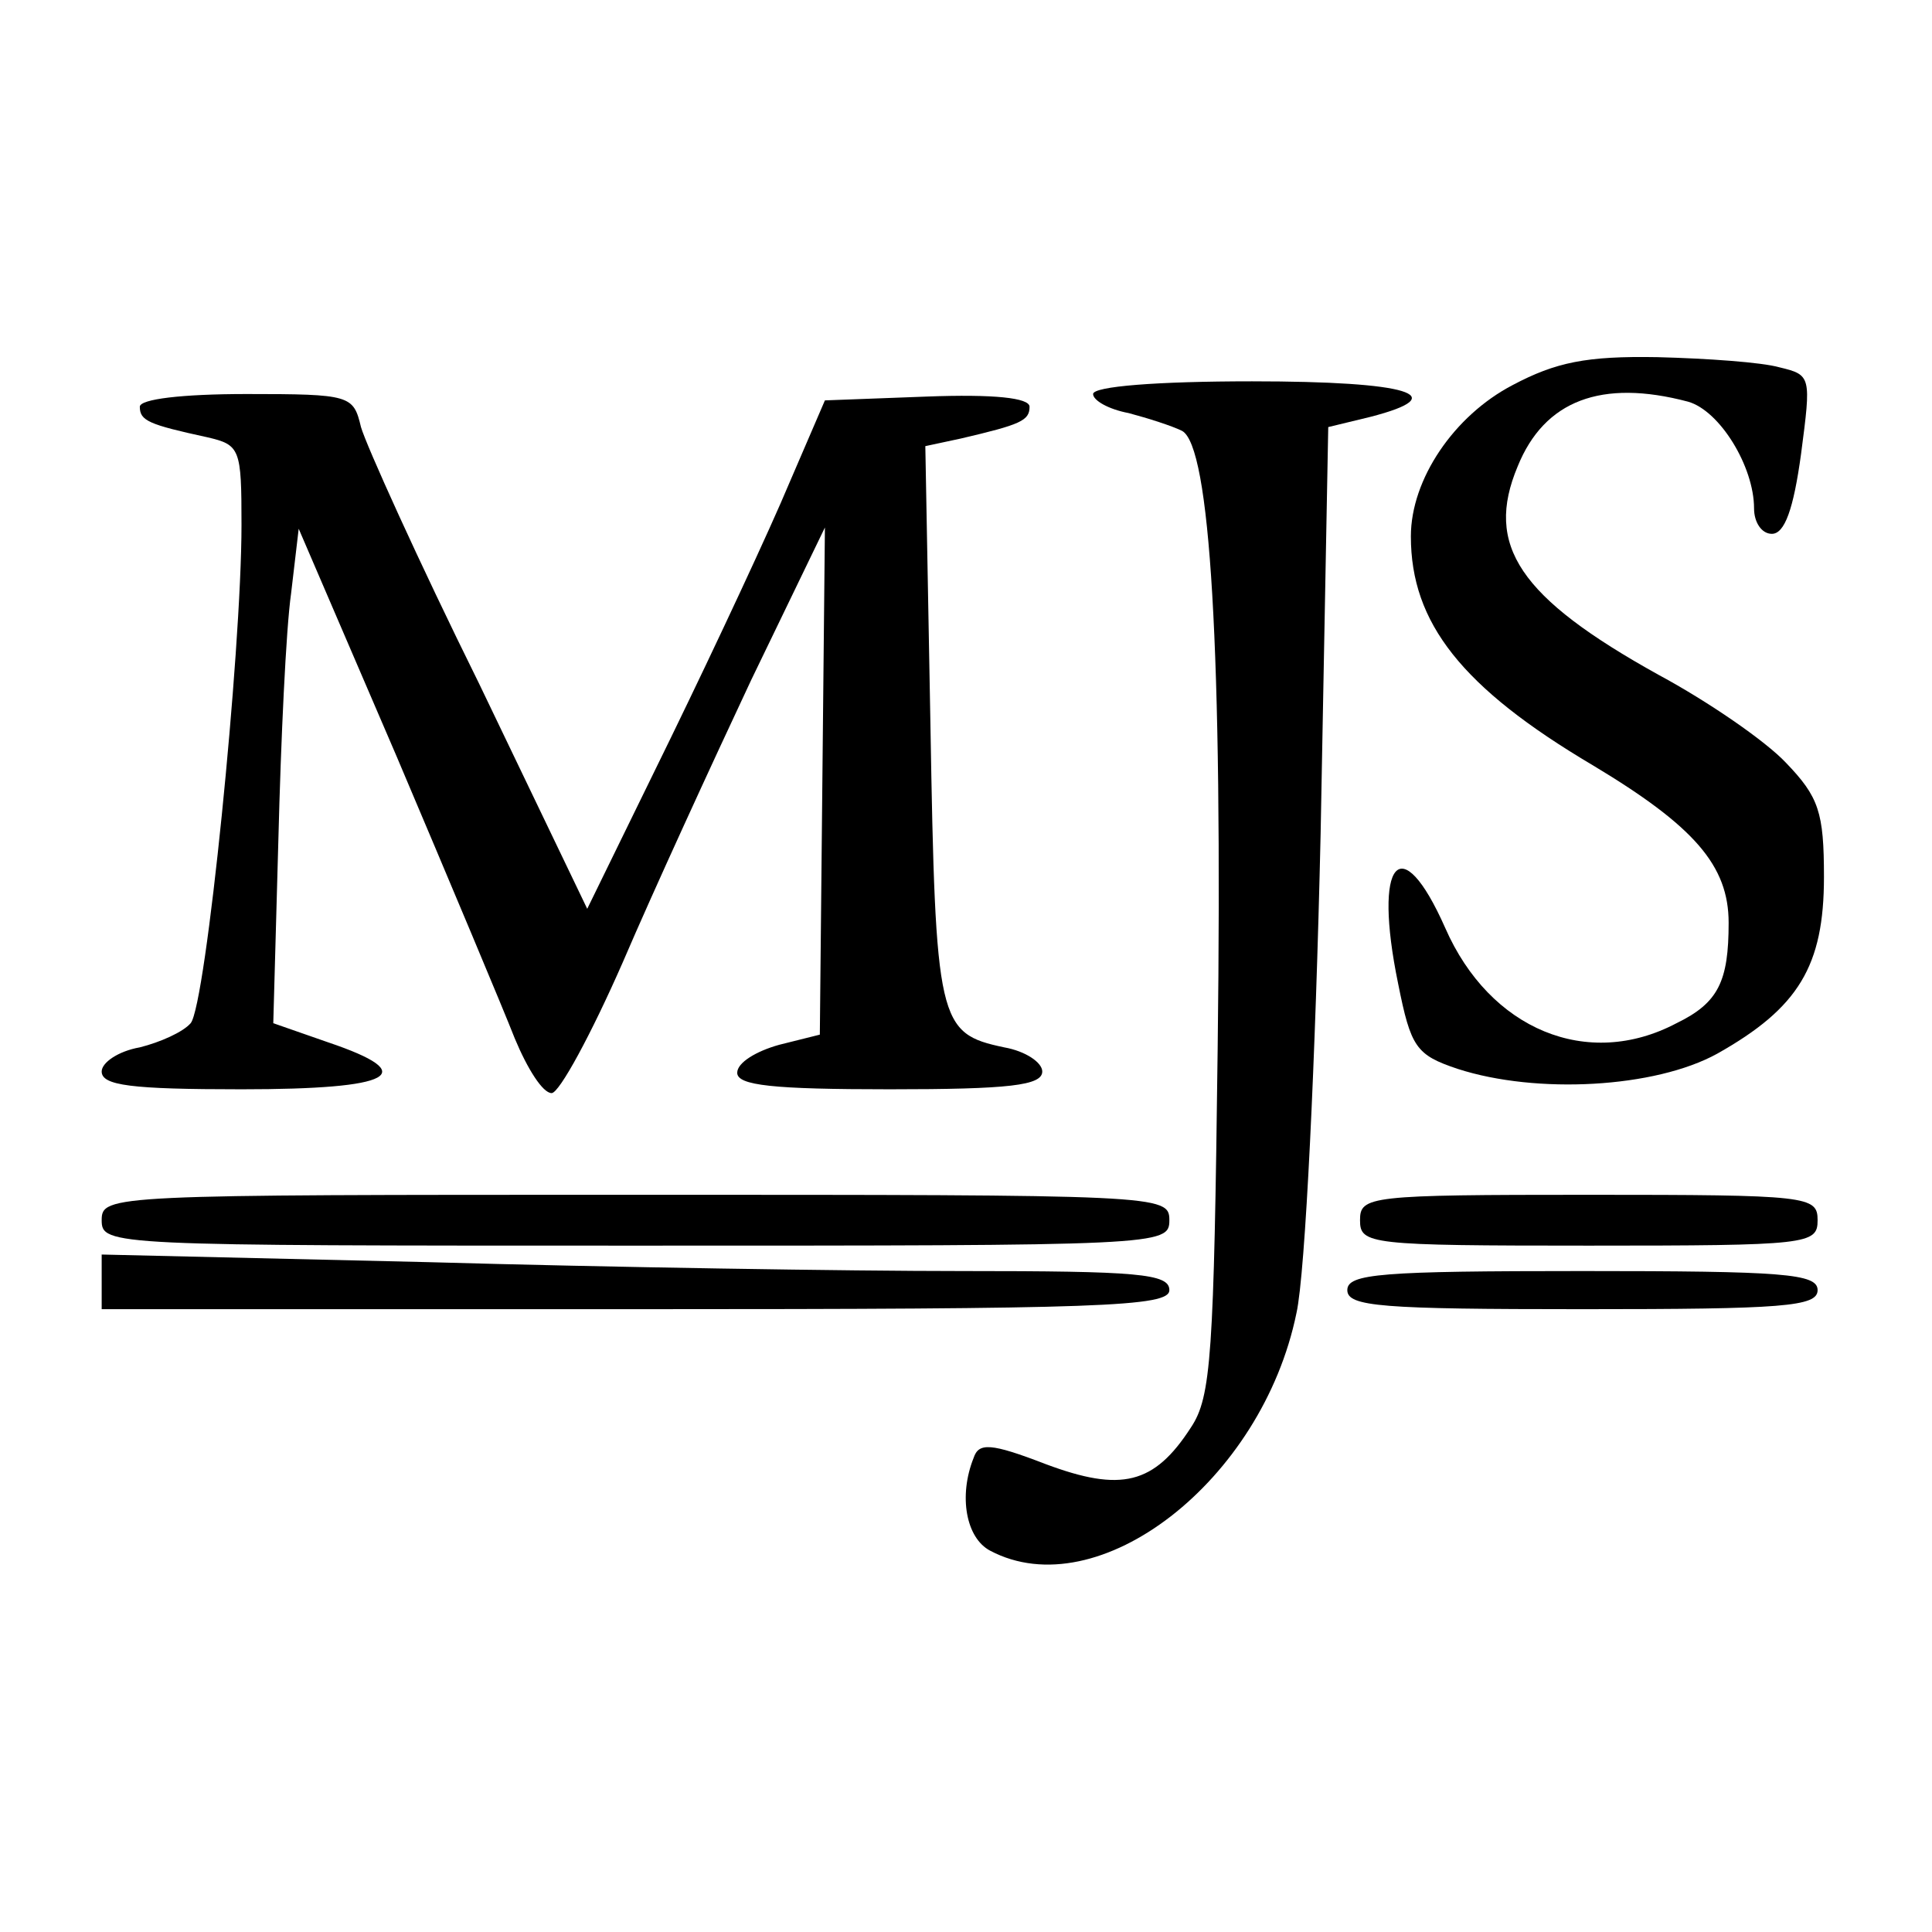
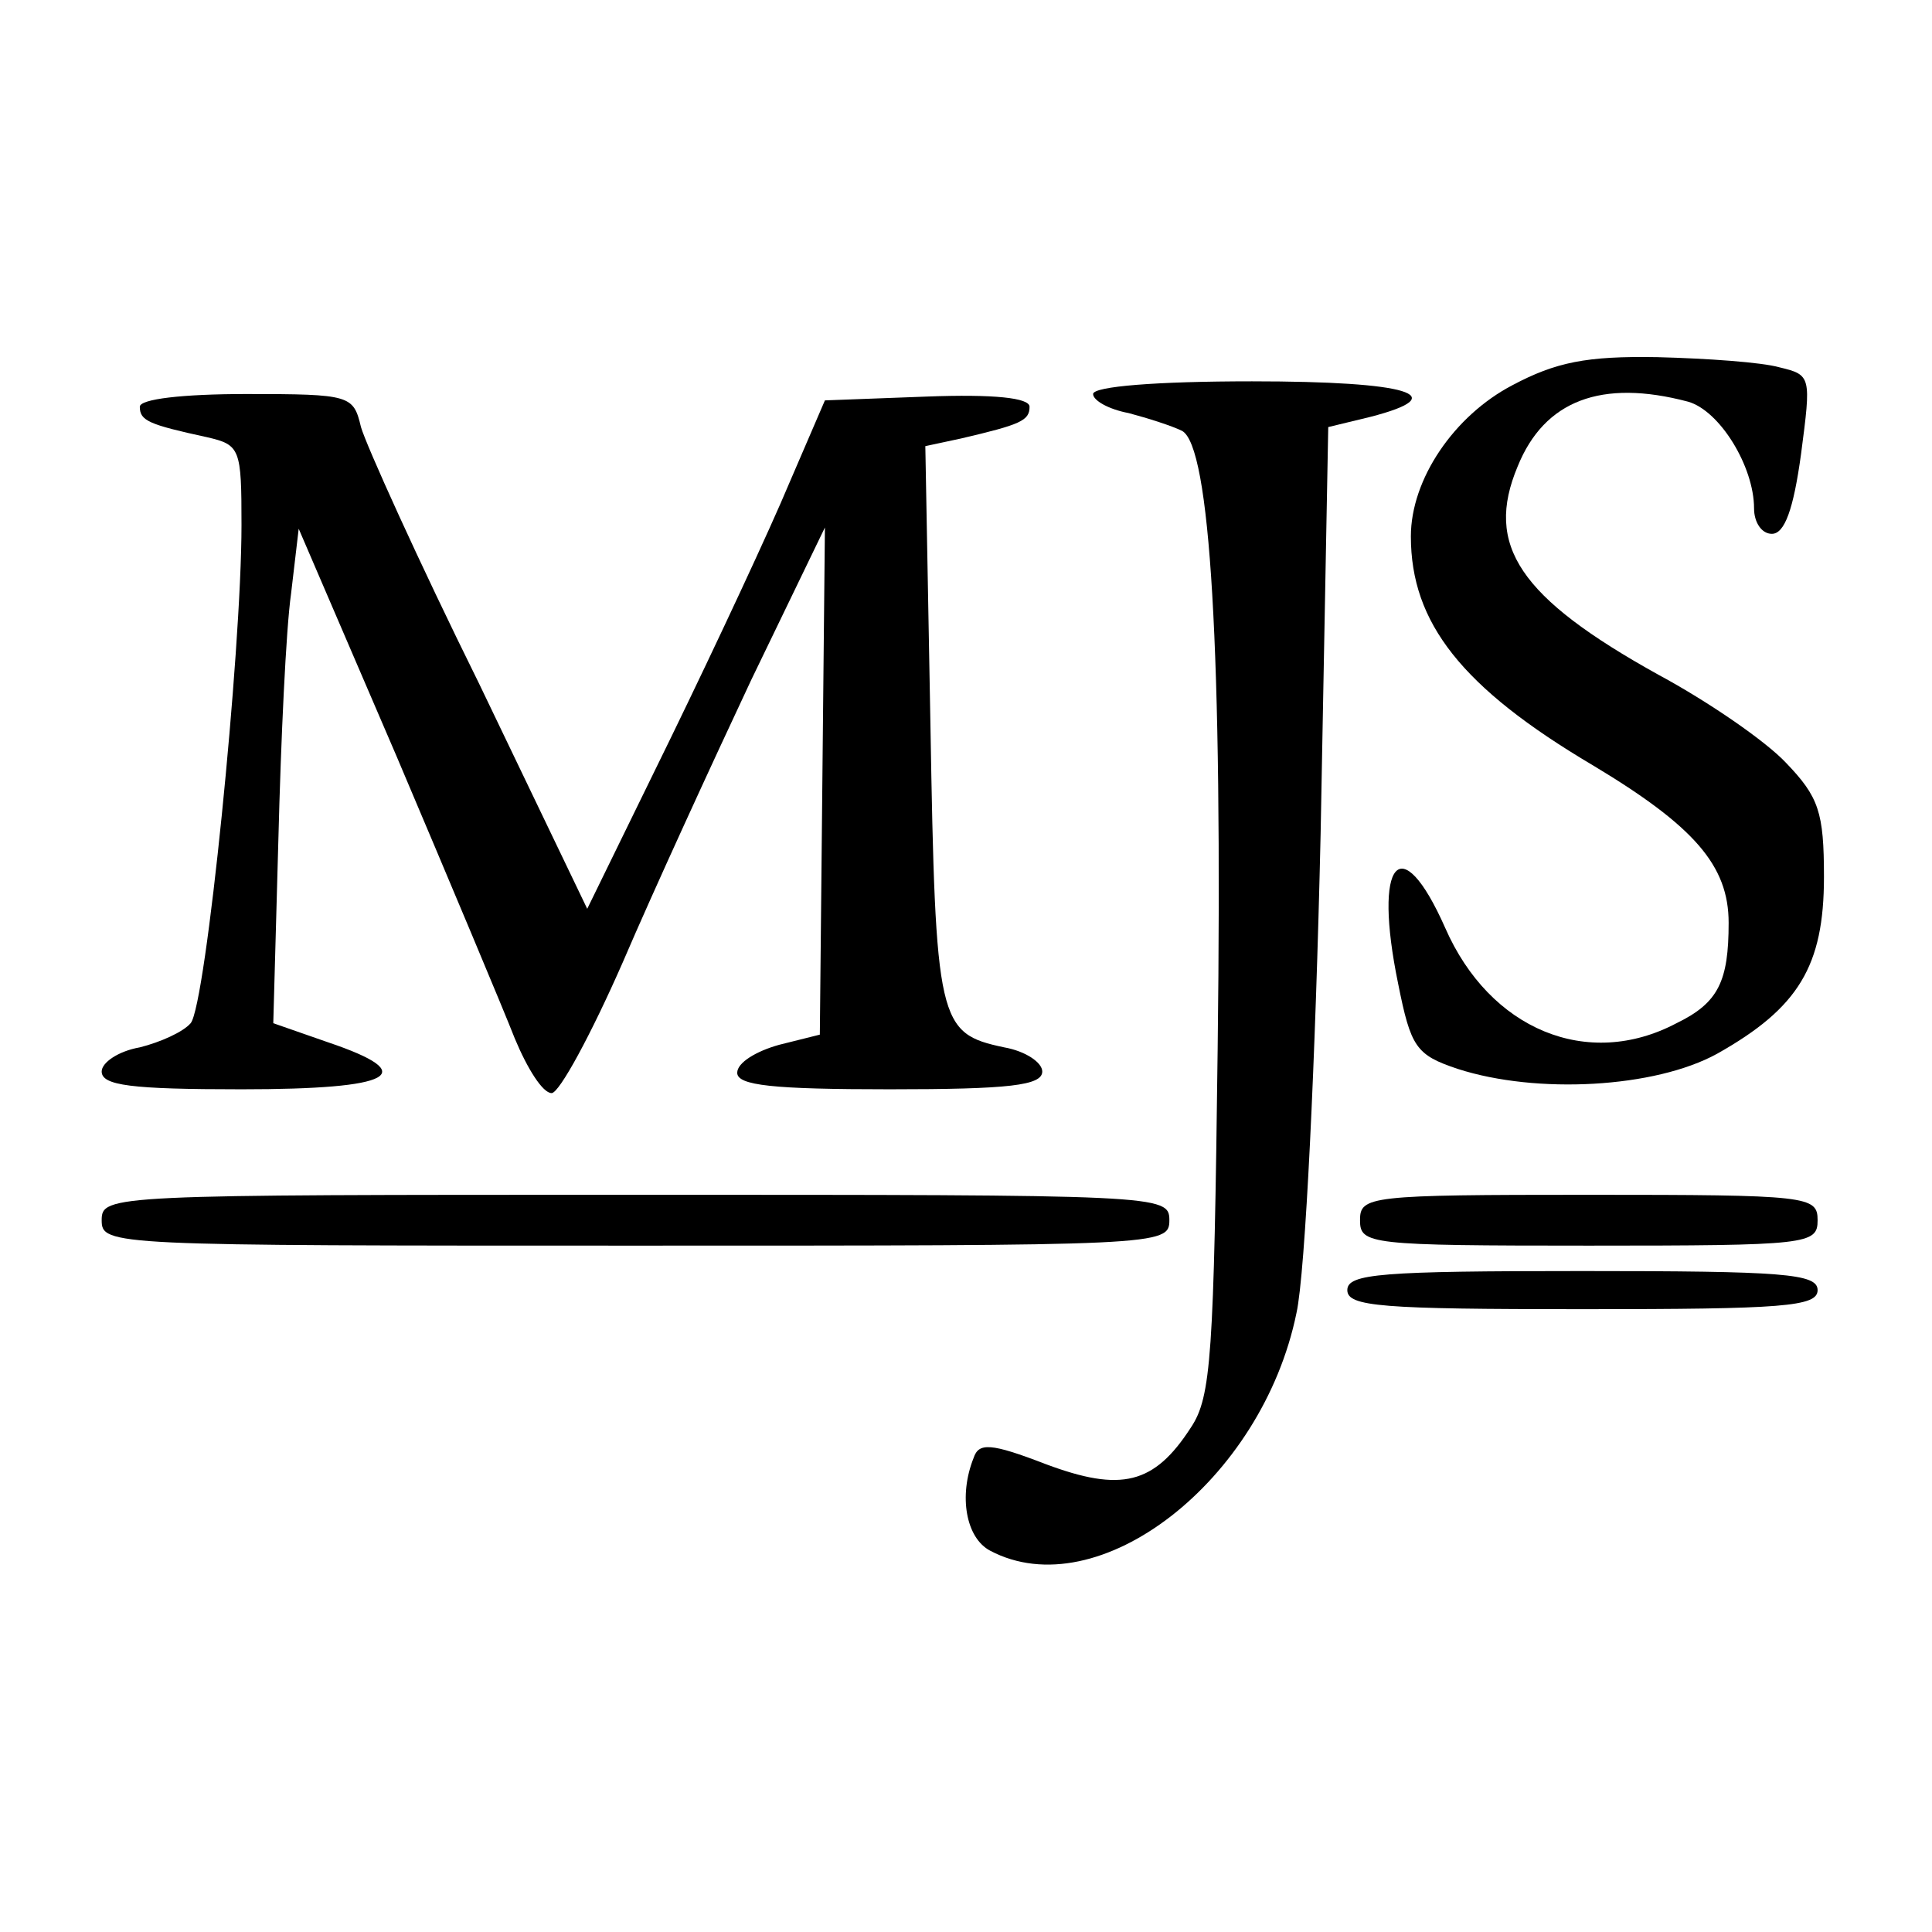
<svg xmlns="http://www.w3.org/2000/svg" version="1.0" width="152pt" height="152pt" viewBox="0 0 152 152" preserveAspectRatio="xMidYMid meet">
  <g transform="translate(0,152) scale(0.1,-0.1)" fill="#000000" stroke="none">
    <path d="M1190 1217 c-46 -24 -80 -74 -80 -119 0 -68 40 -119 143 -180 80 -48 107 -79 107 -124 0 -46 -8 -63 -41 -79 -70 -37 -147 -5 -182 75 -35 79 -57 53 -37 -44 10 -50 14 -56 47 -67 62 -20 155 -15 204 12 64 36 84 69 84 139 0 51 -4 63 -30 90 -16 17 -61 48 -100 69 -110 61 -137 102 -111 164 21 52 66 69 134 51 25 -7 52 -51 52 -84 0 -11 6 -20 14 -20 10 0 17 19 23 63 8 61 8 62 -17 68 -14 4 -57 7 -96 8 -56 1 -80 -4 -114 -22z" />
    <path d="M860 1210 c0 -5 12 -12 28 -15 15 -4 34 -10 42 -14 22 -12 32 -170 28 -486 -3 -241 -5 -274 -21 -298 -29 -45 -55 -51 -114 -29 -44 17 -53 17 -57 5 -12 -30 -6 -63 13 -73 85 -45 214 55 241 187 7 31 15 200 19 377 l6 320 33 8 c66 17 31 28 -93 28 -75 0 -125 -4 -125 -10z" />
    <path d="M110 1200 c0 -11 7 -14 53 -24 26 -6 27 -9 27 -69 0 -100 -28 -378 -40 -392 -6 -7 -24 -15 -40 -19 -17 -3 -30 -12 -30 -19 0 -11 23 -14 110 -14 120 0 142 12 68 37 l-43 15 4 144 c2 79 6 166 10 194 l6 51 77 -179 c42 -99 84 -199 93 -222 10 -24 22 -43 29 -43 6 0 31 46 56 103 24 56 70 156 101 222 l58 120 -2 -199 -2 -200 -32 -8 c-18 -5 -33 -14 -33 -22 0 -10 28 -13 120 -13 94 0 120 3 120 14 0 7 -13 16 -30 19 -52 11 -54 19 -58 255 l-4 218 28 6 c47 11 54 14 54 25 0 7 -28 10 -81 8 l-80 -3 -28 -65 c-15 -36 -57 -126 -93 -200 l-66 -135 -85 177 c-48 97 -89 188 -93 202 -6 25 -8 26 -90 26 -51 0 -84 -4 -84 -10z" />
    <path d="M80 560 c0 -20 7 -20 420 -20 413 0 420 0 420 20 0 20 -7 20 -420 20 -413 0 -420 0 -420 -20z" />
    <path d="M1070 560 c0 -19 7 -20 180 -20 173 0 180 1 180 20 0 19 -7 20 -180 20 -173 0 -180 -1 -180 -20z" />
-     <path d="M80 512 l0 -22 420 0 c367 0 420 2 420 15 0 13 -25 15 -163 15 -90 0 -279 3 -420 7 l-257 6 0 -21z" />
    <path d="M1060 505 c0 -13 27 -15 185 -15 158 0 185 2 185 15 0 13 -27 15 -185 15 -158 0 -185 -2 -185 -15z" />
  </g>
</svg>